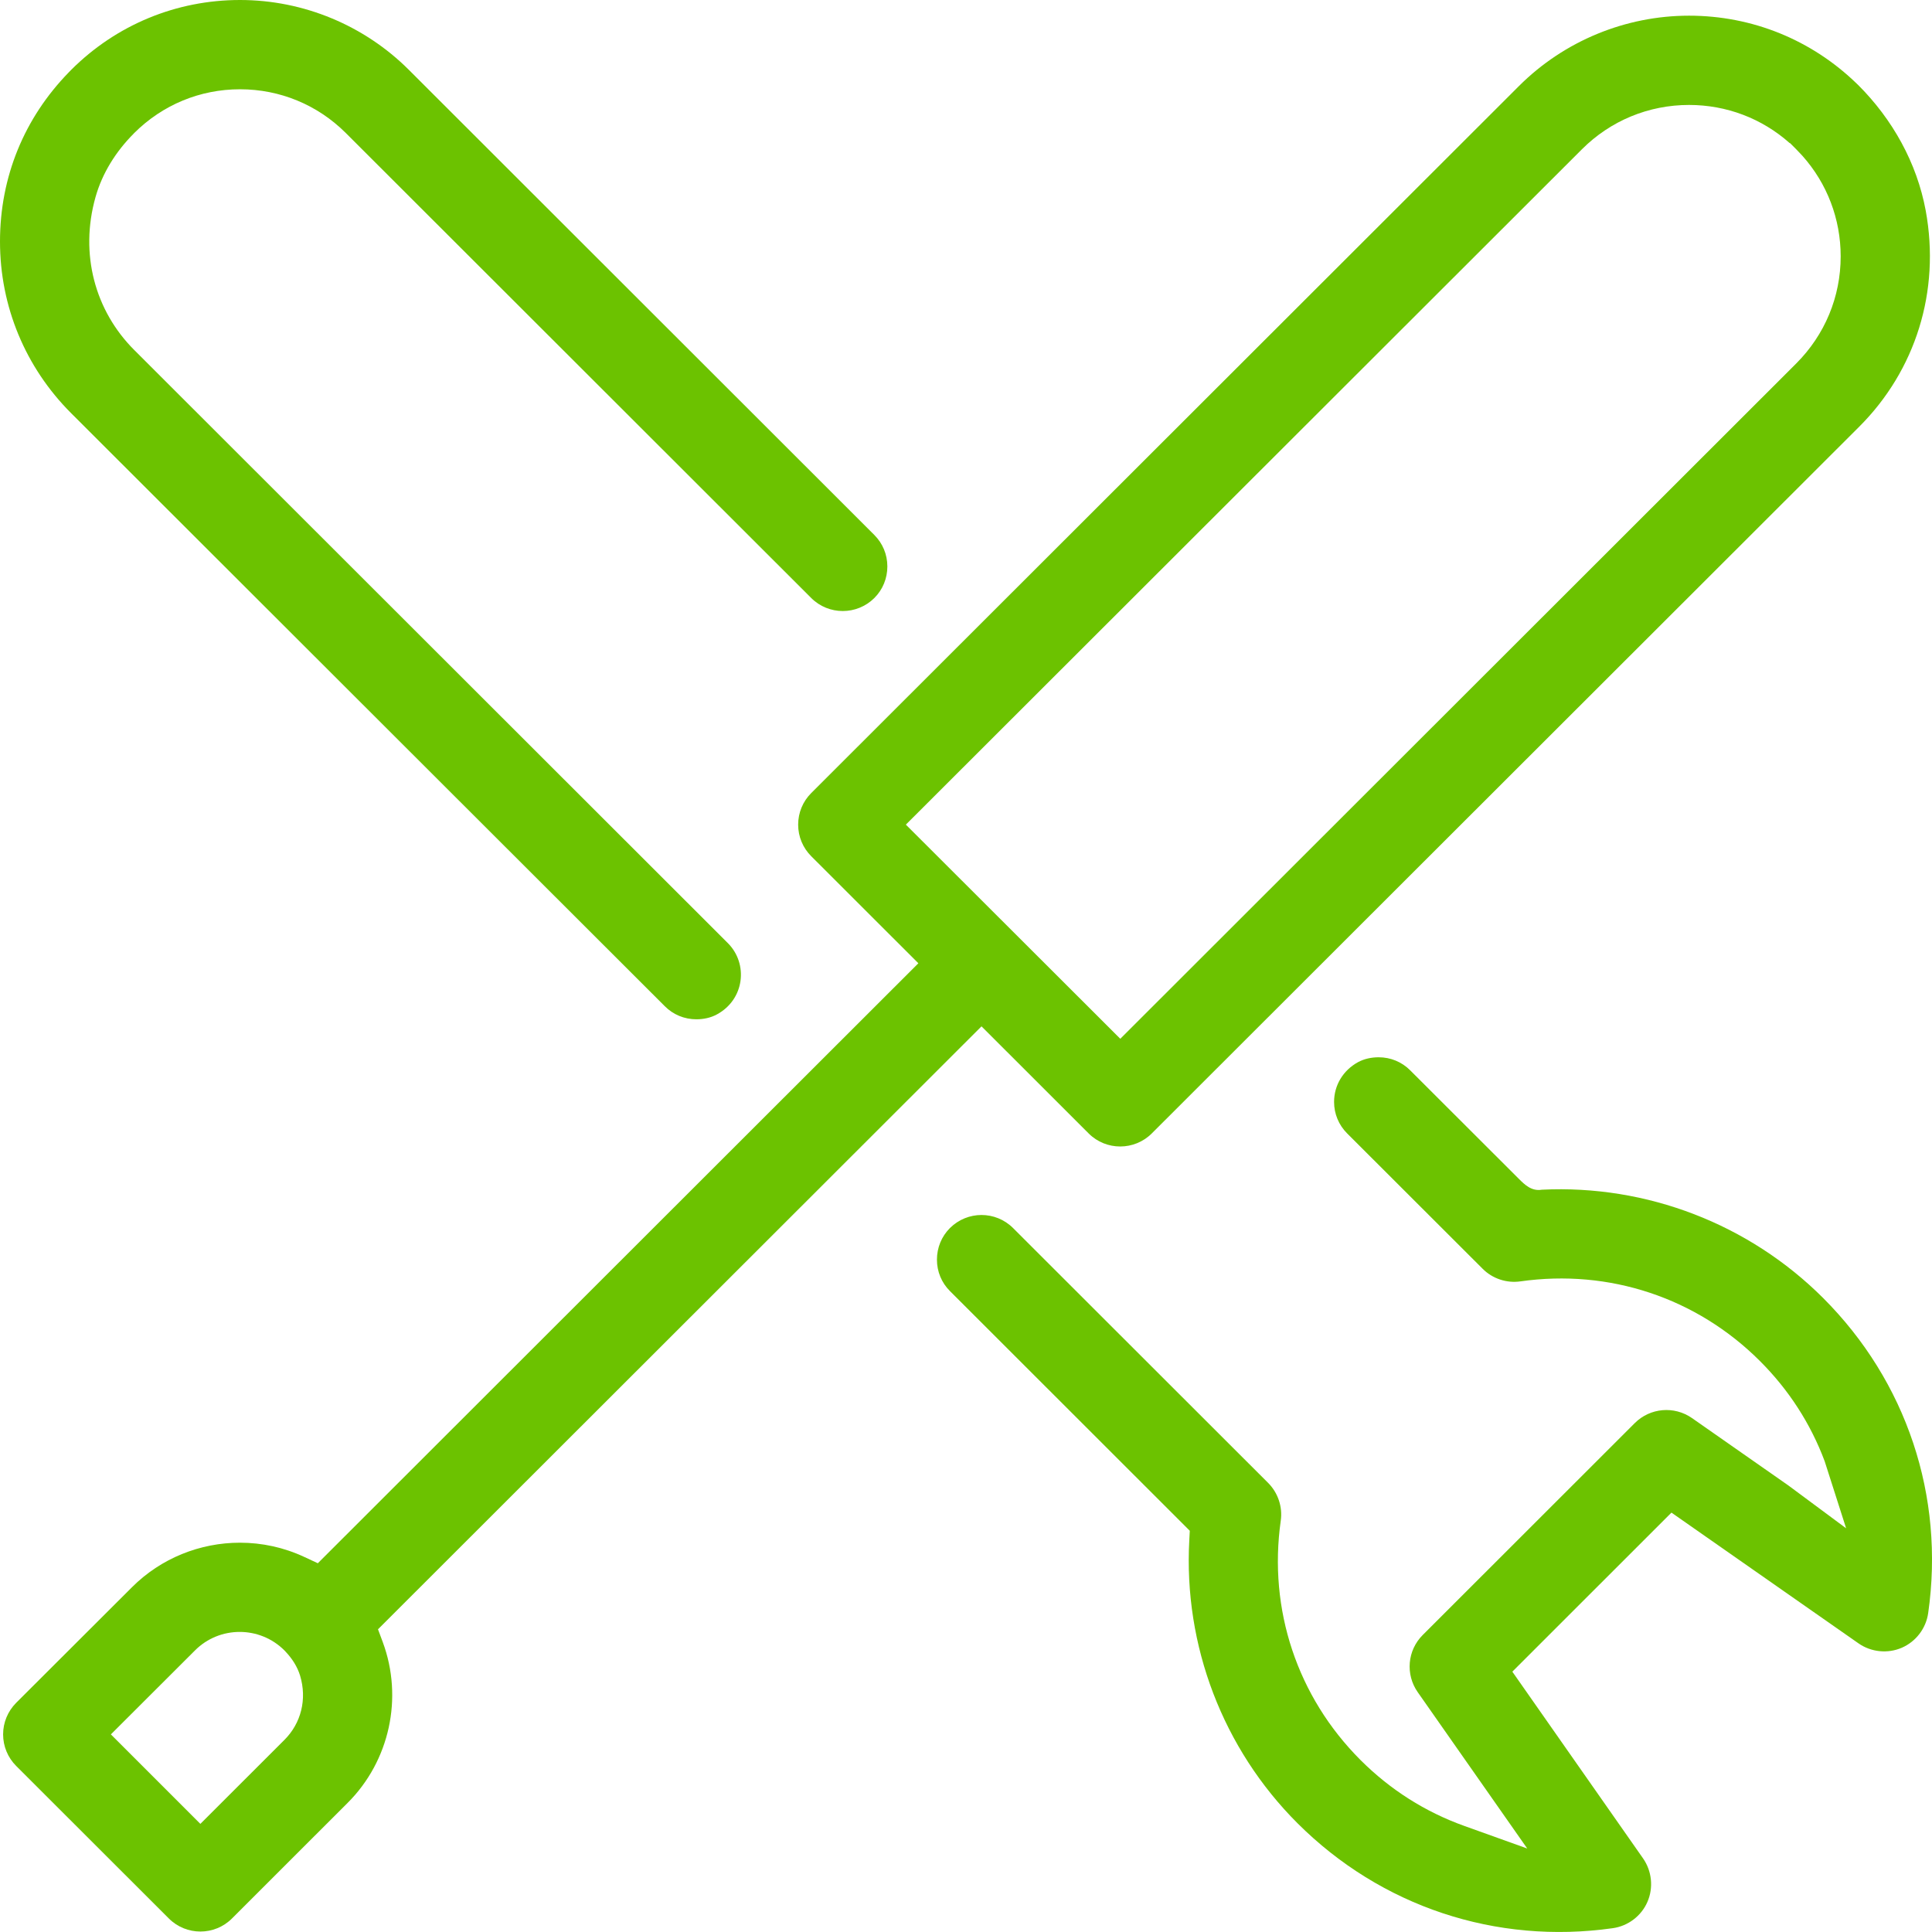
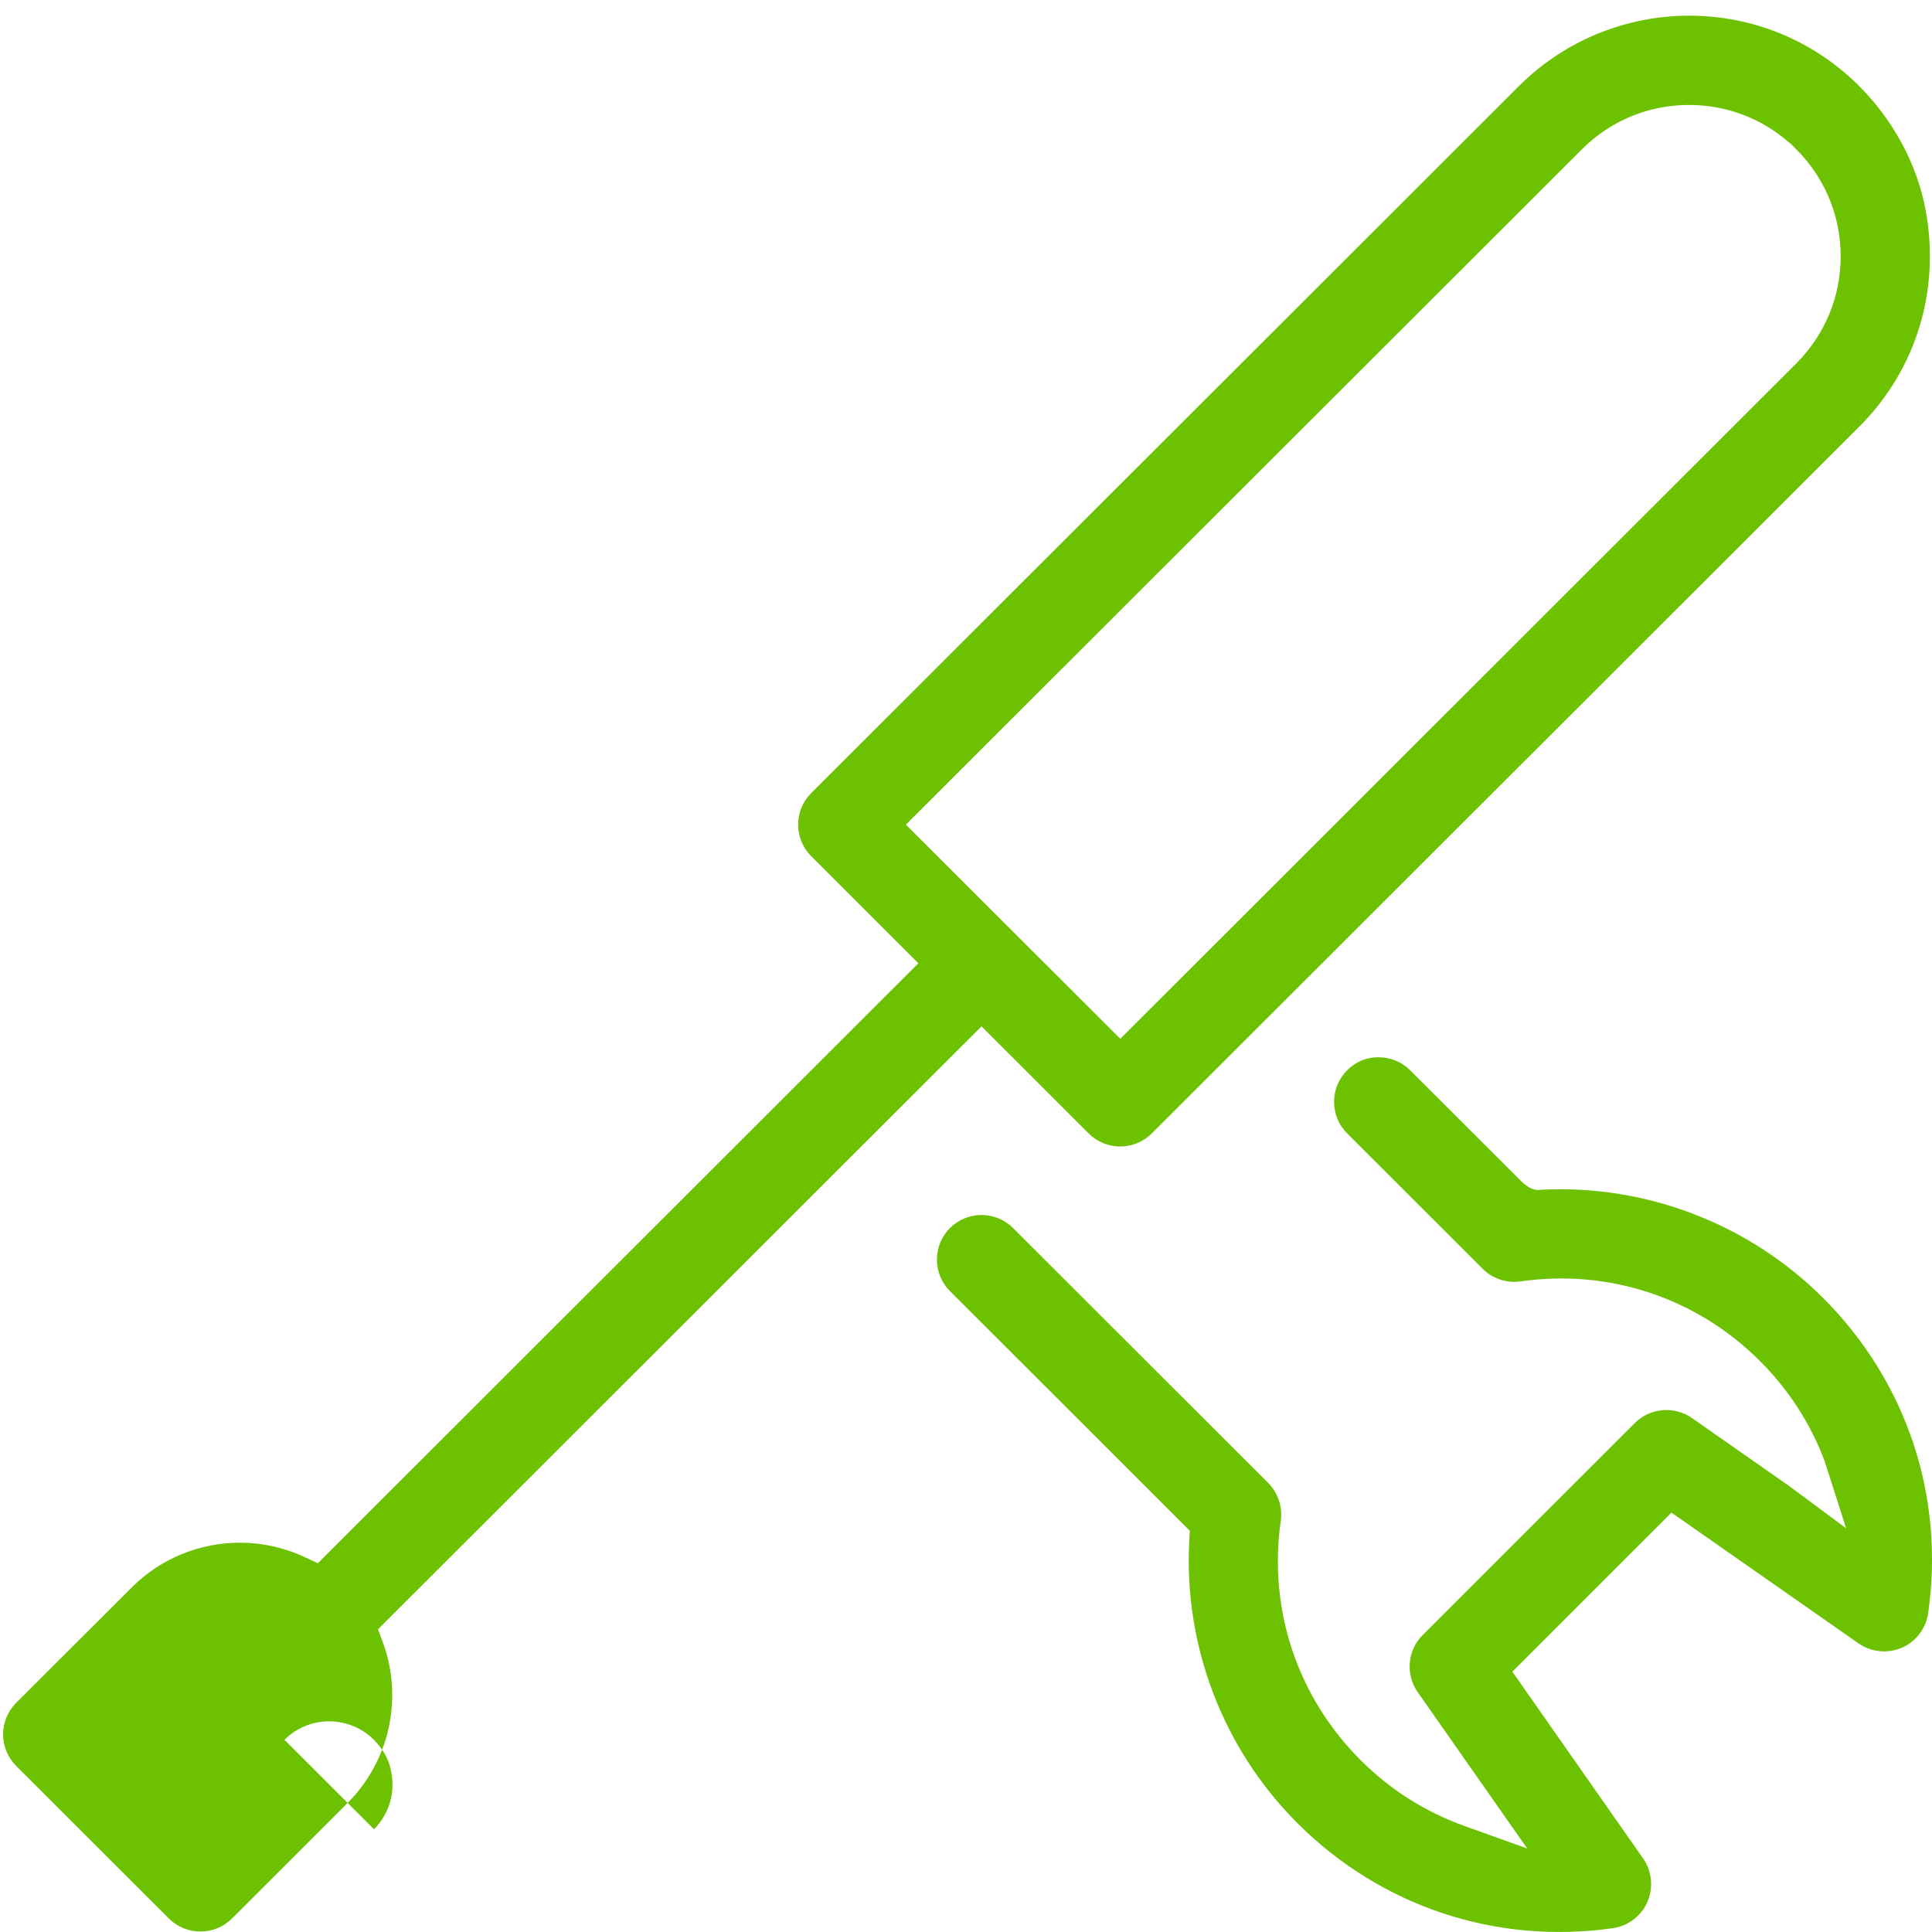
<svg xmlns="http://www.w3.org/2000/svg" id="Ebene_2" data-name="Ebene 2" viewBox="0 0 273.55 273.55">
  <defs>
    <style>
      .cls-1 {
        fill: #6cc200;
      }
    </style>
  </defs>
  <g id="Ebene_1-2" data-name="Ebene 1">
    <g>
      <path class="cls-1" d="M273.01,228.39c-.3,2.16-1.73,4.04-3.73,4.91s-4.36.63-6.14-.62l-26.48-18.51-22.53,22.52,18.51,26.44c1.25,1.79,1.49,4.15.62,6.15-.86,2-2.75,3.43-4.91,3.73-16.56,2.35-32.83-3.07-44.64-14.86-10.56-10.55-16.14-25.15-15.32-40.07l.07-1.34-33.95-33.93c-1.2-1.19-1.85-2.77-1.85-4.46s.65-3.28,1.84-4.47c1.24-1.23,2.85-1.85,4.47-1.85s3.24.62,4.47,1.85l36.11,36.08c1.4,1.4,2.07,3.4,1.79,5.36-1.78,12.58,2.34,24.93,11.3,33.89,4.21,4.2,9.15,7.34,14.71,9.33l8.89,3.19-15.51-22.14c-1.76-2.52-1.46-5.92.71-8.09l30.03-30.01c2.17-2.16,5.57-2.46,8.09-.71,0,0,10.68,7.47,13.66,9.55l8.17,6.06-3.04-9.5c-2-5.34-5.08-10.1-9.15-14.17-8.97-8.97-21.34-13.08-33.93-11.29-1.96.28-3.96-.39-5.35-1.79l-19.18-19.16c-1.19-1.19-1.85-2.77-1.85-4.46,0-2.32,1.24-4.45,3.39-5.63.89-.48,1.91-.69,2.92-.69h.01c1.68,0,3.27.65,4.46,1.85l15.38,15.36c.81.81,1.8,1.79,3.25,1.54,14.84-.73,29.34,4.85,39.83,15.33,11.81,11.8,17.24,28.06,14.88,44.61Z" />
-       <path class="cls-1" d="M272.66,29.82c-1.25-6.76-4.7-12.93-9.57-17.79l-.18-.17c-6.4-6.22-14.82-9.64-23.76-9.64s-17.66,3.54-24.1,9.98l-100.19,100.09c-1.19,1.19-1.85,2.78-1.85,4.47s.66,3.28,1.85,4.47l15.17,15.16-85.03,84.95-1.91-.89c-2.91-1.36-6.02-2.02-9.12-2.02-5.62,0-11.16,2.18-15.29,6.31l-16.39,16.36c-1.19,1.2-1.85,2.79-1.85,4.47s.66,3.28,1.86,4.48l21.61,21.59c2.46,2.46,6.47,2.46,8.93,0l16.38-16.37c5.95-5.94,7.9-14.88,4.97-22.78l-.67-1.8,85.45-85.37,15.18,15.17c2.46,2.46,6.47,2.45,8.93-.01l100.18-100.08c7.95-7.95,11.5-19.13,9.4-30.58ZM40.28,246.34l-11.91,11.9-12.67-12.67,11.91-11.89c3.48-3.49,9.17-3.49,12.66,0l.16.17c.92.97,1.67,2.12,2.06,3.4,1.01,3.36.13,6.75-2.21,9.09ZM254.33,51.46l-95.71,95.62-30.36-30.32L223.98,21.14c4.05-4.05,9.44-6.28,15.17-6.28,5.31,0,10.32,1.91,14.25,5.4h.05l.79.79s.06.06.08.08l.89.94c3.49,3.92,5.41,8.93,5.41,14.23,0,5.73-2.24,11.11-6.29,15.16Z" />
-       <path class="cls-1" d="M125.64,80.2c0,1.69-.65,3.28-1.84,4.47-2.47,2.46-6.48,2.46-8.94,0L48.96,18.83c-4-3.99-9.32-6.19-14.98-6.19s-10.96,2.2-14.97,6.19l-.1.11c-2.5,2.51-4.43,5.57-5.39,8.98-2.26,8.03-.08,16.08,5.49,21.64l84.05,83.98c2.91,2.91,2.38,7.99-1.59,10.11-.88.47-1.88.67-2.87.67h-.01c-1.68,0-3.27-.65-4.46-1.85L10.07,58.5C3.58,52.01,0,43.38,0,34.2S3.45,16.7,9.73,10.25l.35-.36C16.47,3.51,24.96,0,33.98,0s17.62,3.61,23.91,9.89l65.9,65.85c1.19,1.19,1.85,2.77,1.85,4.46Z" />
+       <path class="cls-1" d="M272.66,29.82c-1.25-6.76-4.7-12.93-9.57-17.79l-.18-.17c-6.4-6.22-14.82-9.64-23.76-9.64s-17.66,3.54-24.1,9.98l-100.19,100.09c-1.19,1.19-1.85,2.78-1.85,4.47s.66,3.28,1.85,4.47l15.17,15.16-85.03,84.95-1.91-.89c-2.91-1.36-6.02-2.02-9.12-2.02-5.62,0-11.16,2.18-15.29,6.31l-16.39,16.36c-1.19,1.2-1.85,2.79-1.85,4.47s.66,3.28,1.86,4.48l21.61,21.59c2.46,2.46,6.47,2.46,8.93,0l16.38-16.37c5.95-5.94,7.9-14.88,4.97-22.78l-.67-1.8,85.45-85.37,15.18,15.17c2.46,2.46,6.47,2.45,8.93-.01l100.18-100.08c7.95-7.95,11.5-19.13,9.4-30.58ZM40.28,246.34c3.48-3.49,9.17-3.49,12.66,0l.16.17c.92.97,1.67,2.12,2.06,3.4,1.01,3.36.13,6.75-2.21,9.09ZM254.33,51.46l-95.71,95.62-30.36-30.32L223.98,21.14c4.05-4.05,9.44-6.28,15.17-6.28,5.31,0,10.32,1.91,14.25,5.4h.05l.79.79s.06.06.08.08l.89.94c3.49,3.92,5.41,8.93,5.41,14.23,0,5.73-2.24,11.11-6.29,15.16Z" />
    </g>
  </g>
</svg>